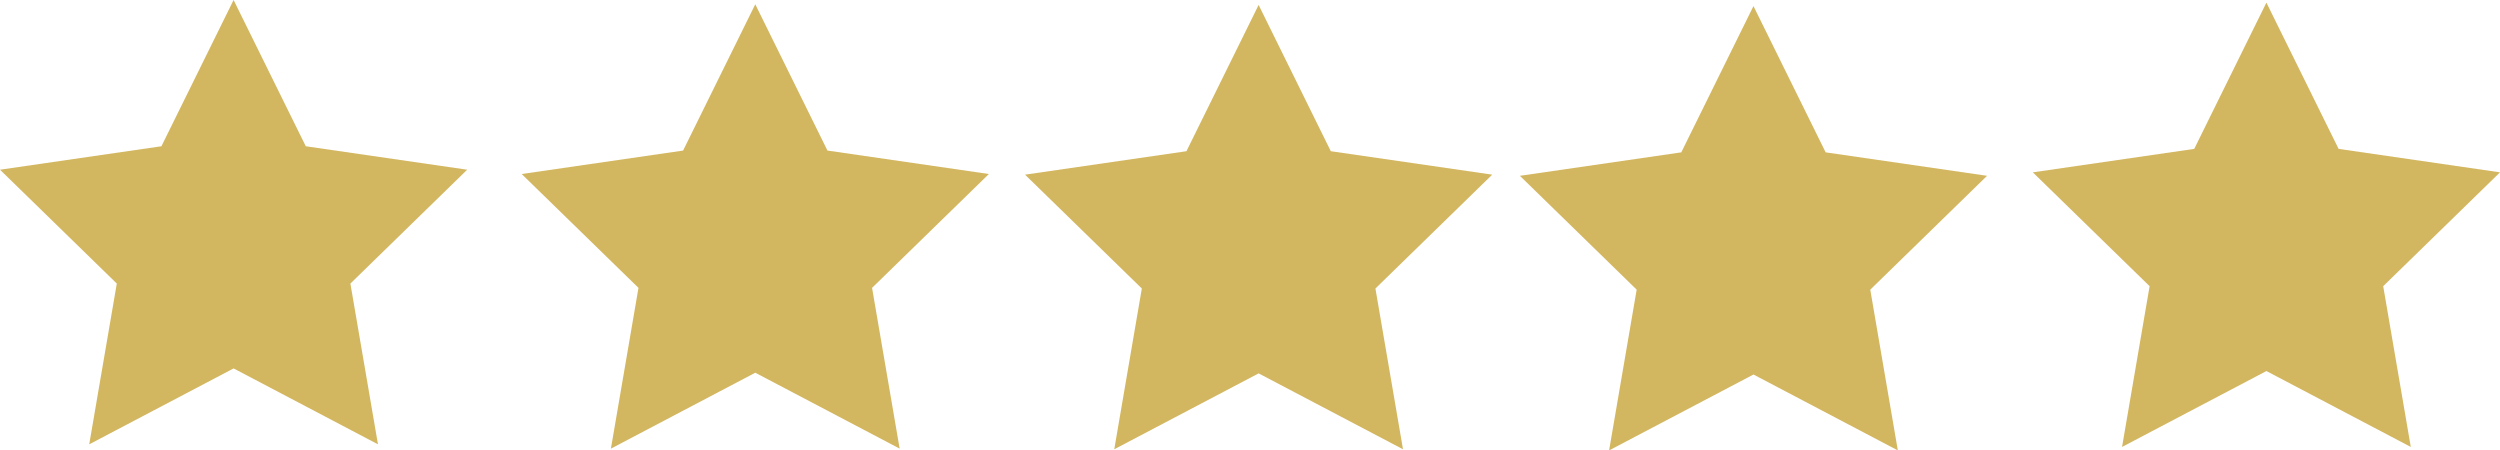
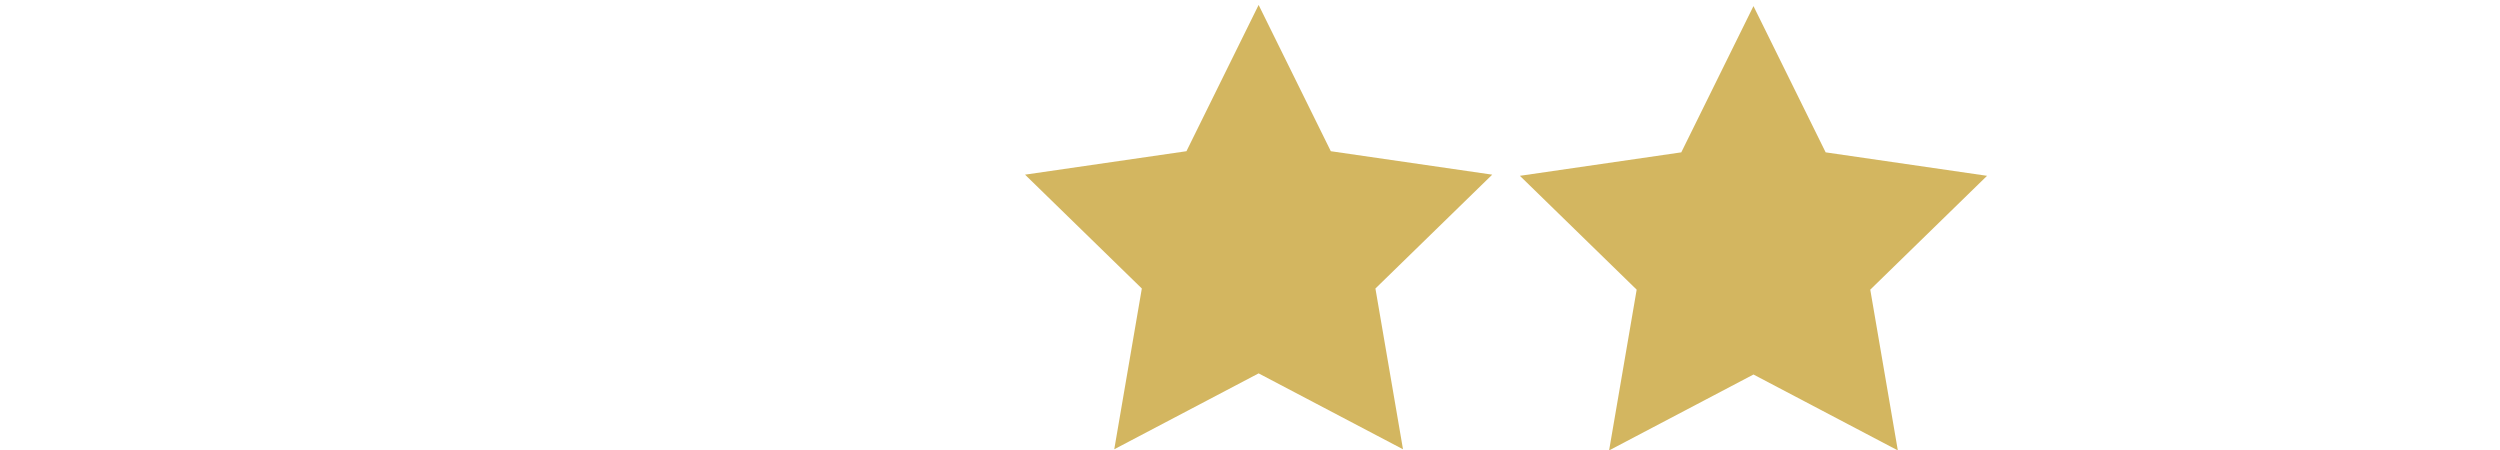
<svg xmlns="http://www.w3.org/2000/svg" id="Ebene_2" width="282.567" height="50.908" viewBox="0 0 282.567 50.908">
  <g id="Ebene_5">
-     <polygon points="26.402 0 34.561 16.531 52.805 19.182 39.603 32.05 42.72 50.22 26.402 41.641 10.085 50.22 13.201 32.05 0 19.182 18.244 16.531 26.402 0" fill="#d3b660" stroke-width="0" />
-     <polygon points="85.366 .486 93.525 17.017 111.769 19.668 98.567 32.536 101.684 50.706 85.366 42.127 69.049 50.706 72.165 32.536 58.964 19.668 77.208 17.017 85.366 .486" fill="#d3b660" stroke-width="0" />
    <polygon points="142.258 .559 150.417 17.091 168.661 19.741 155.459 32.609 158.576 50.779 142.258 42.201 125.941 50.779 129.057 32.609 115.856 19.741 134.1 17.091 142.258 .559" fill="#d3b660" stroke-width="0" />
    <polygon points="198.189 .688 206.348 17.22 224.591 19.871 211.39 32.739 214.506 50.908 198.189 42.33 181.871 50.908 184.988 32.739 171.787 19.871 190.03 17.22 198.189 .688" fill="#d3b660" stroke-width="0" />
-     <polygon points="256.165 .296 264.324 16.828 282.567 19.479 269.366 32.347 272.483 50.516 256.165 41.938 239.848 50.516 242.964 32.347 229.763 19.479 248.006 16.828 256.165 .296" fill="#d3b660" stroke-width="0" />
  </g>
</svg>